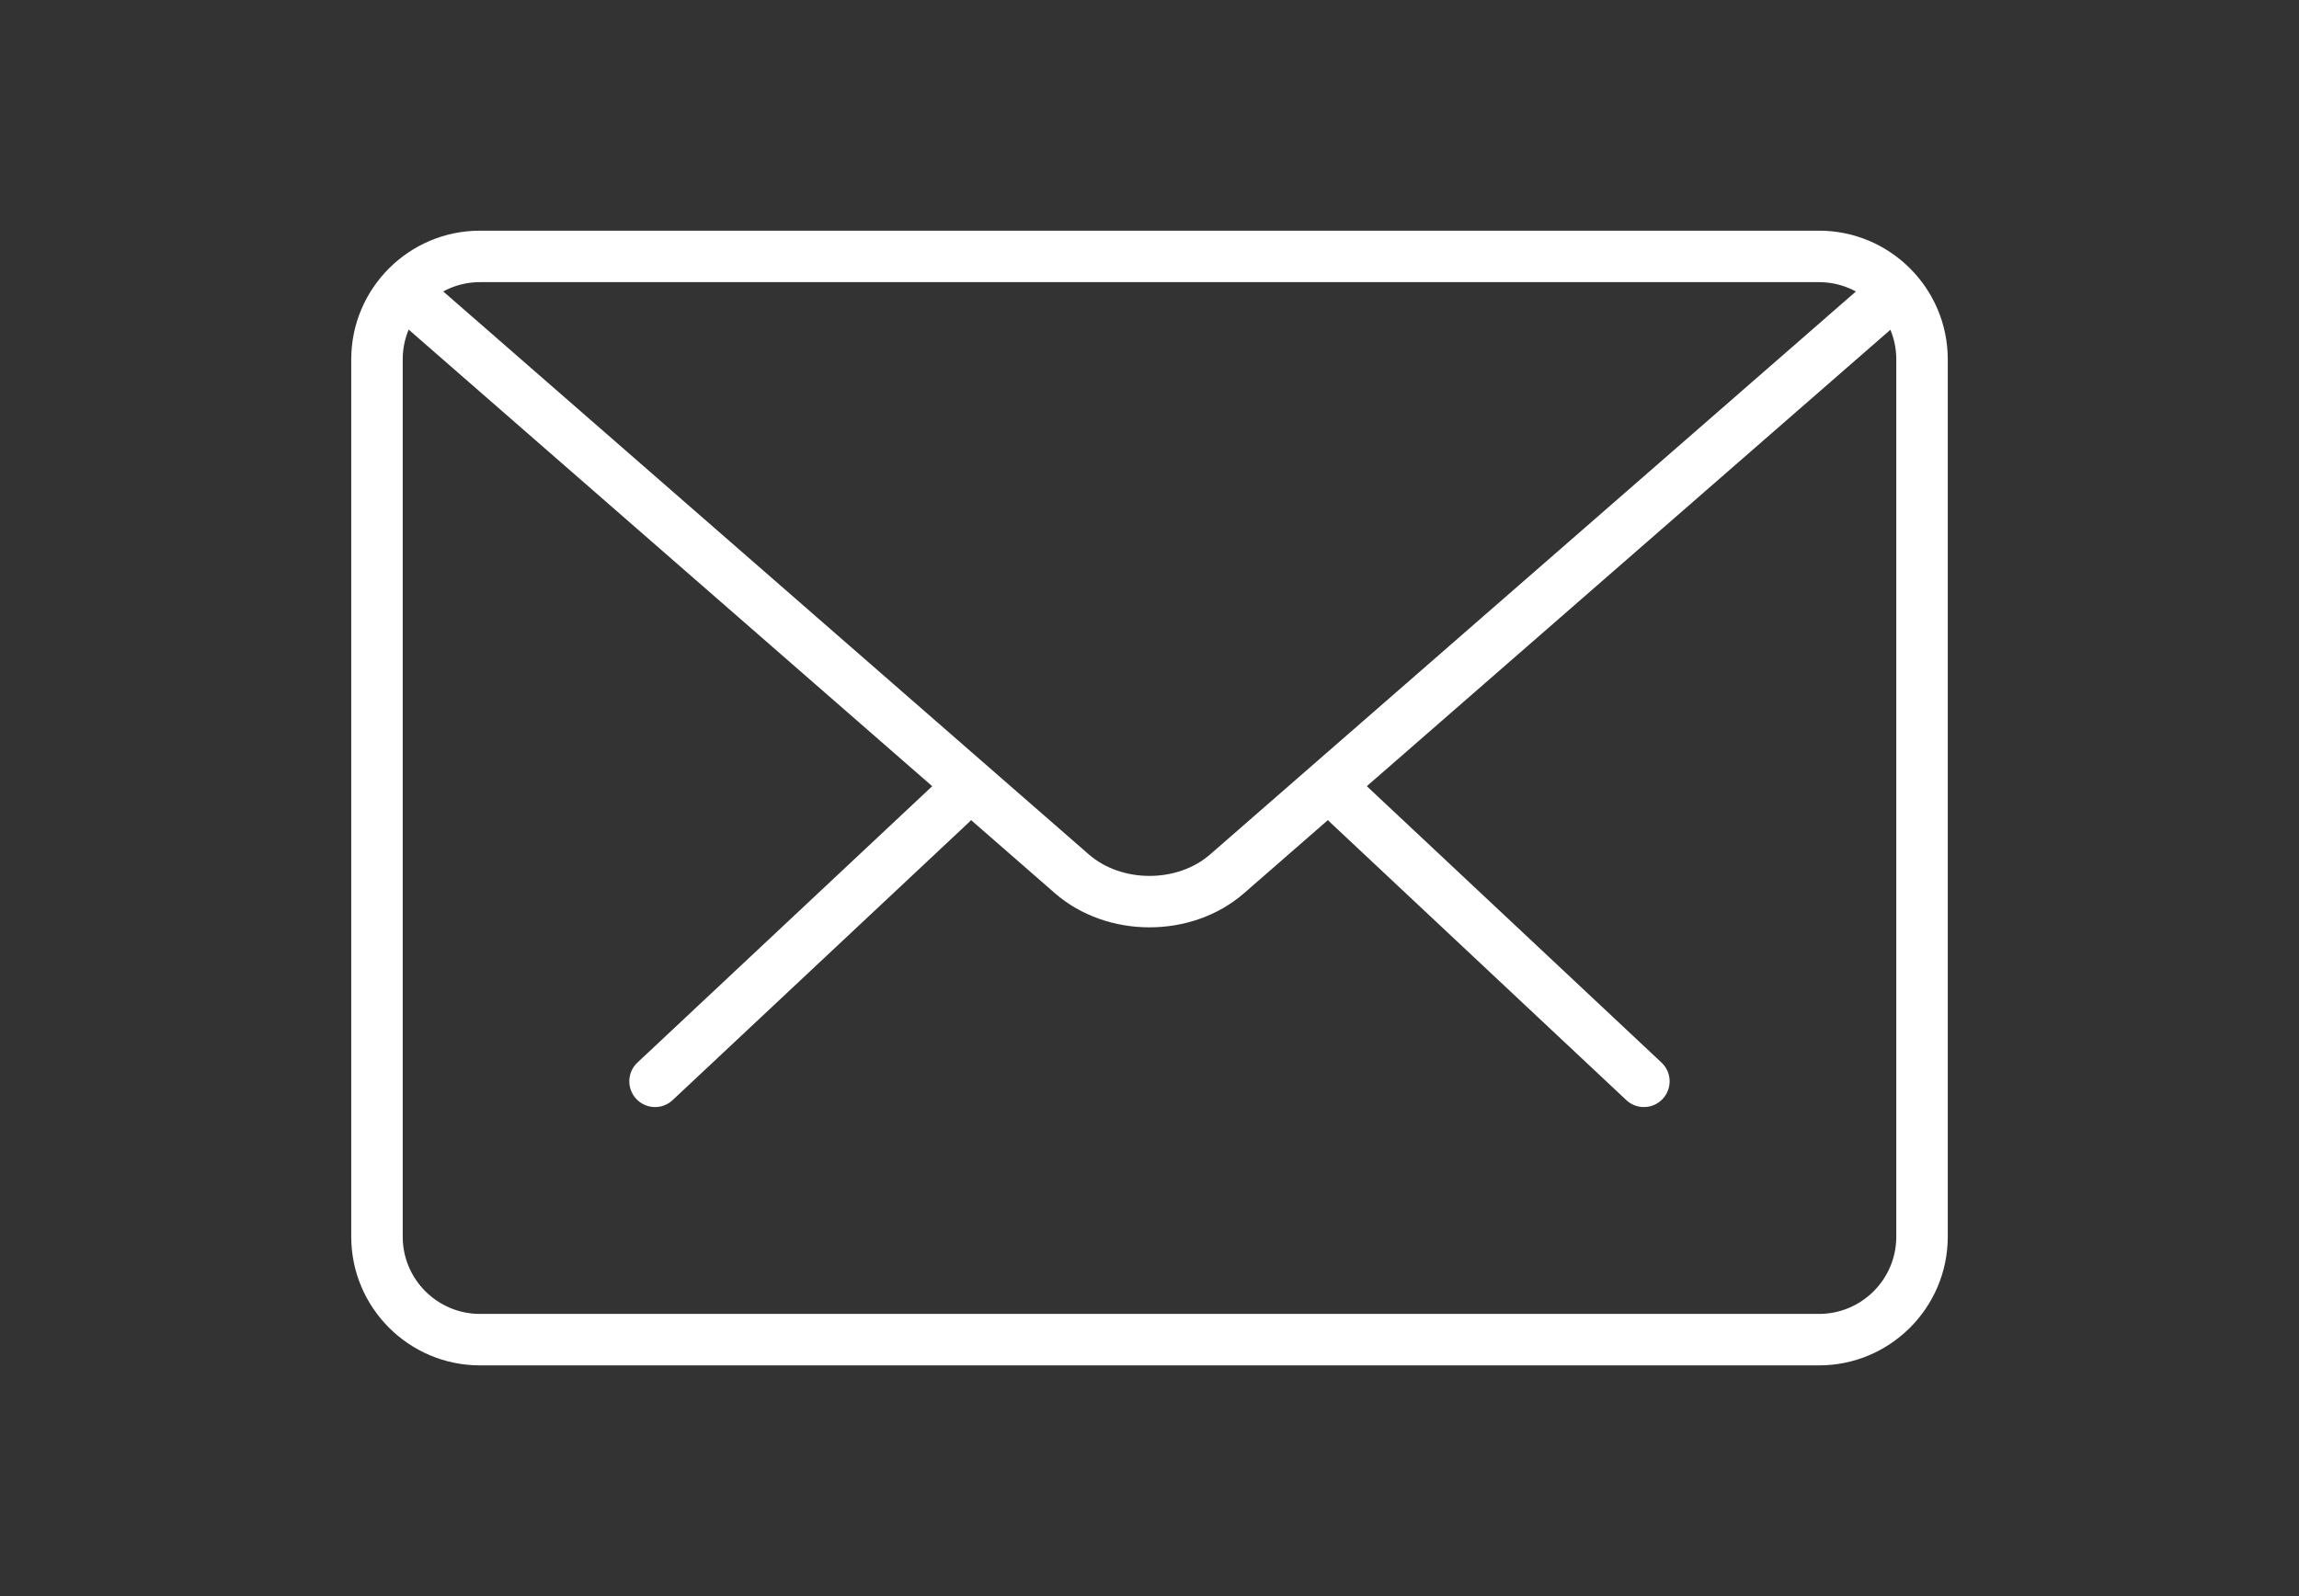
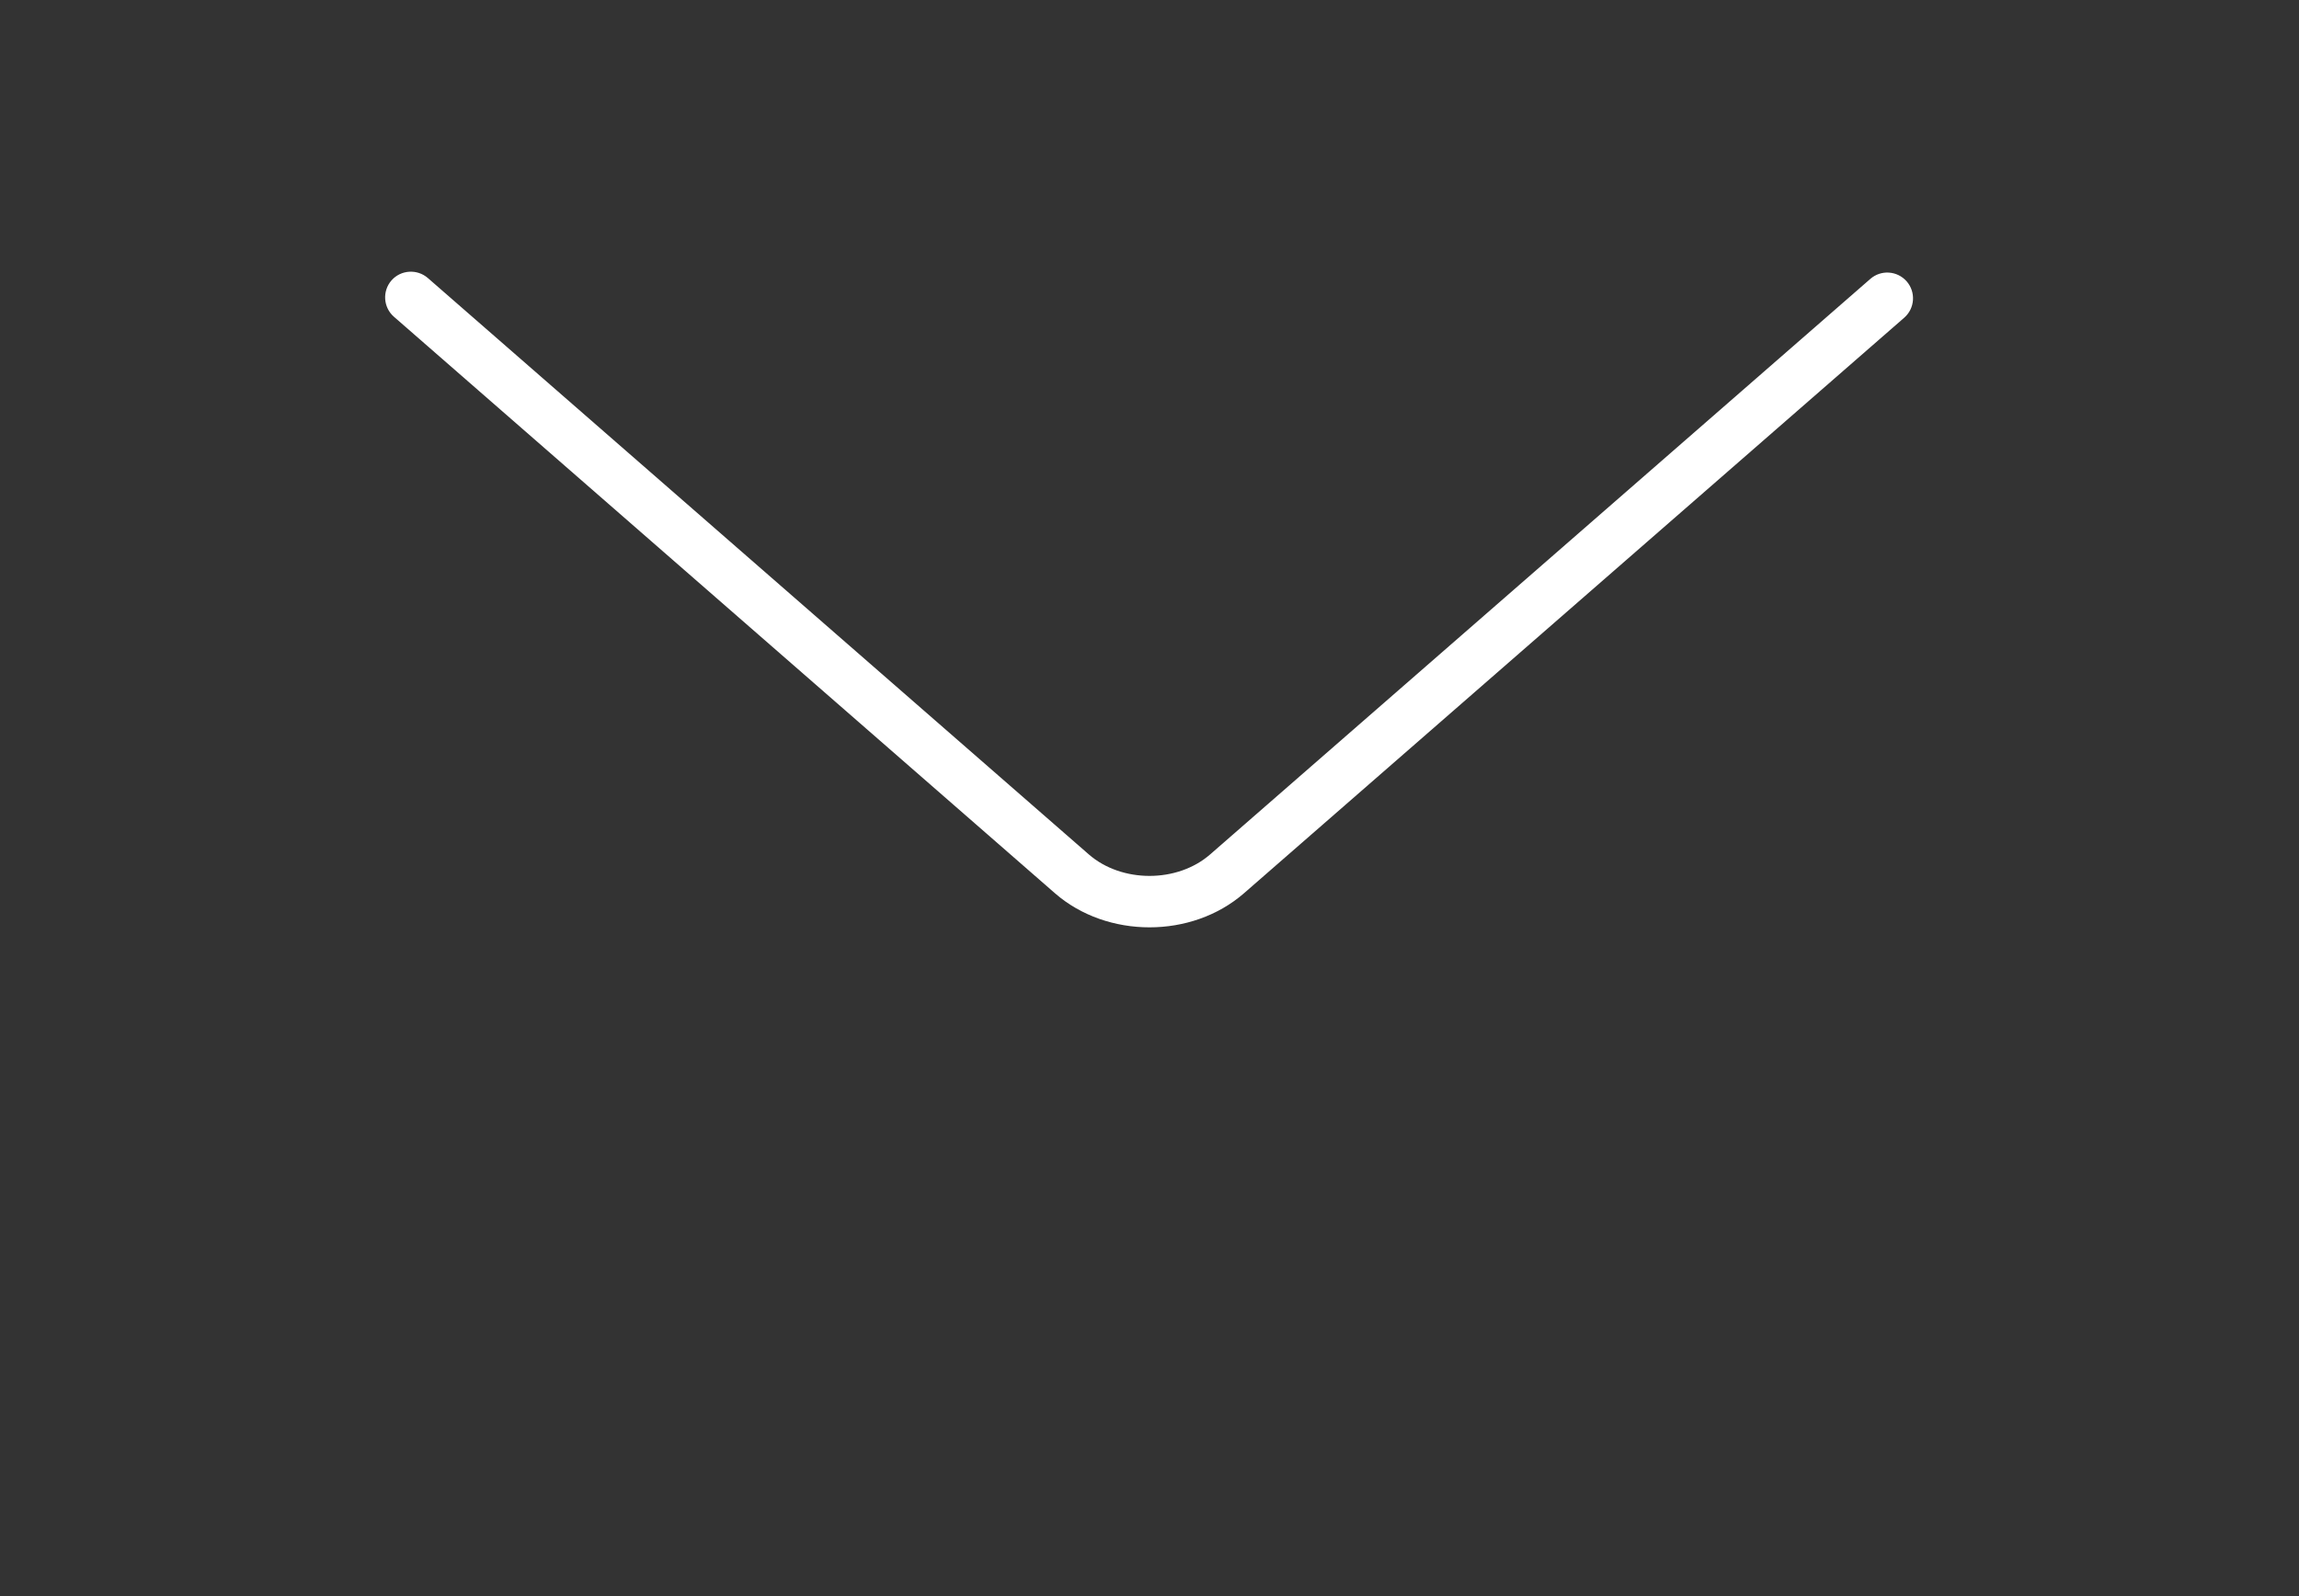
<svg xmlns="http://www.w3.org/2000/svg" version="1.1" id="Capa_1" x="0px" y="0px" width="3600px" height="2500px" viewBox="0 0 3600 2500" enable-background="new 0 0 3600 2500" xml:space="preserve">
  <rect x="0" y="0" width="3600" height="2500" fill="#333333" stroke="none" />
  <g>
    <g>
-       <path fill="#FFFFFF" d="M2574.136,1734.006c-9.915,0-19.831-3.627-27.569-10.963l-463.854-435.154    c-16.203-15.155-17.01-40.71-1.773-56.913c15.236-16.365,40.63-17.091,56.994-1.773l463.854,435.153    c16.203,15.155,17.009,40.71,1.773,56.914C2595.579,1729.733,2584.938,1734.006,2574.136,1734.006z" />
-       <path fill="#FFFFFF" d="M1025.783,1734.006c-10.721,0-21.443-4.272-29.424-12.736c-15.236-16.204-14.43-41.759,1.773-56.914    l464.014-435.153c16.284-15.156,41.839-14.511,56.994,1.773c15.236,16.203,14.43,41.758-1.773,56.913l-464.014,435.154    C1045.614,1730.379,1035.699,1734.006,1025.783,1734.006z" />
-     </g>
-     <path fill="#FFFFFF" d="M2848.465,2138.607H751.535c-111.086,0-201.535-90.368-201.535-201.534V562.847   c0-111.167,90.449-201.535,201.535-201.535h2096.93c111.086,0,201.535,90.368,201.535,201.535v1374.227   C3050,2048.239,2959.551,2138.607,2848.465,2138.607z M751.535,441.926c-66.668,0-120.921,54.253-120.921,120.921v1374.227   c0,66.667,54.253,120.921,120.921,120.921h2096.93c66.668,0,120.922-54.254,120.922-120.921V562.847   c0-66.668-54.254-120.921-120.922-120.921H751.535z" />
+       </g>
    <path fill="#FFFFFF" d="M1800,1452.502c-53.608,0-107.217-17.815-148.007-53.366L616.91,496.179   c-16.769-14.591-18.542-40.064-3.951-56.913c14.753-16.768,40.146-18.3,56.914-3.87l1035.083,902.877   c51.513,44.901,138.575,44.901,190.007,0l1033.794-901.426c16.687-14.591,42.08-12.979,56.913,3.87   c14.592,16.848,12.898,42.241-3.869,56.913l-1033.793,901.426C1907.136,1434.687,1853.608,1452.502,1800,1452.502z" />
  </g>
</svg>